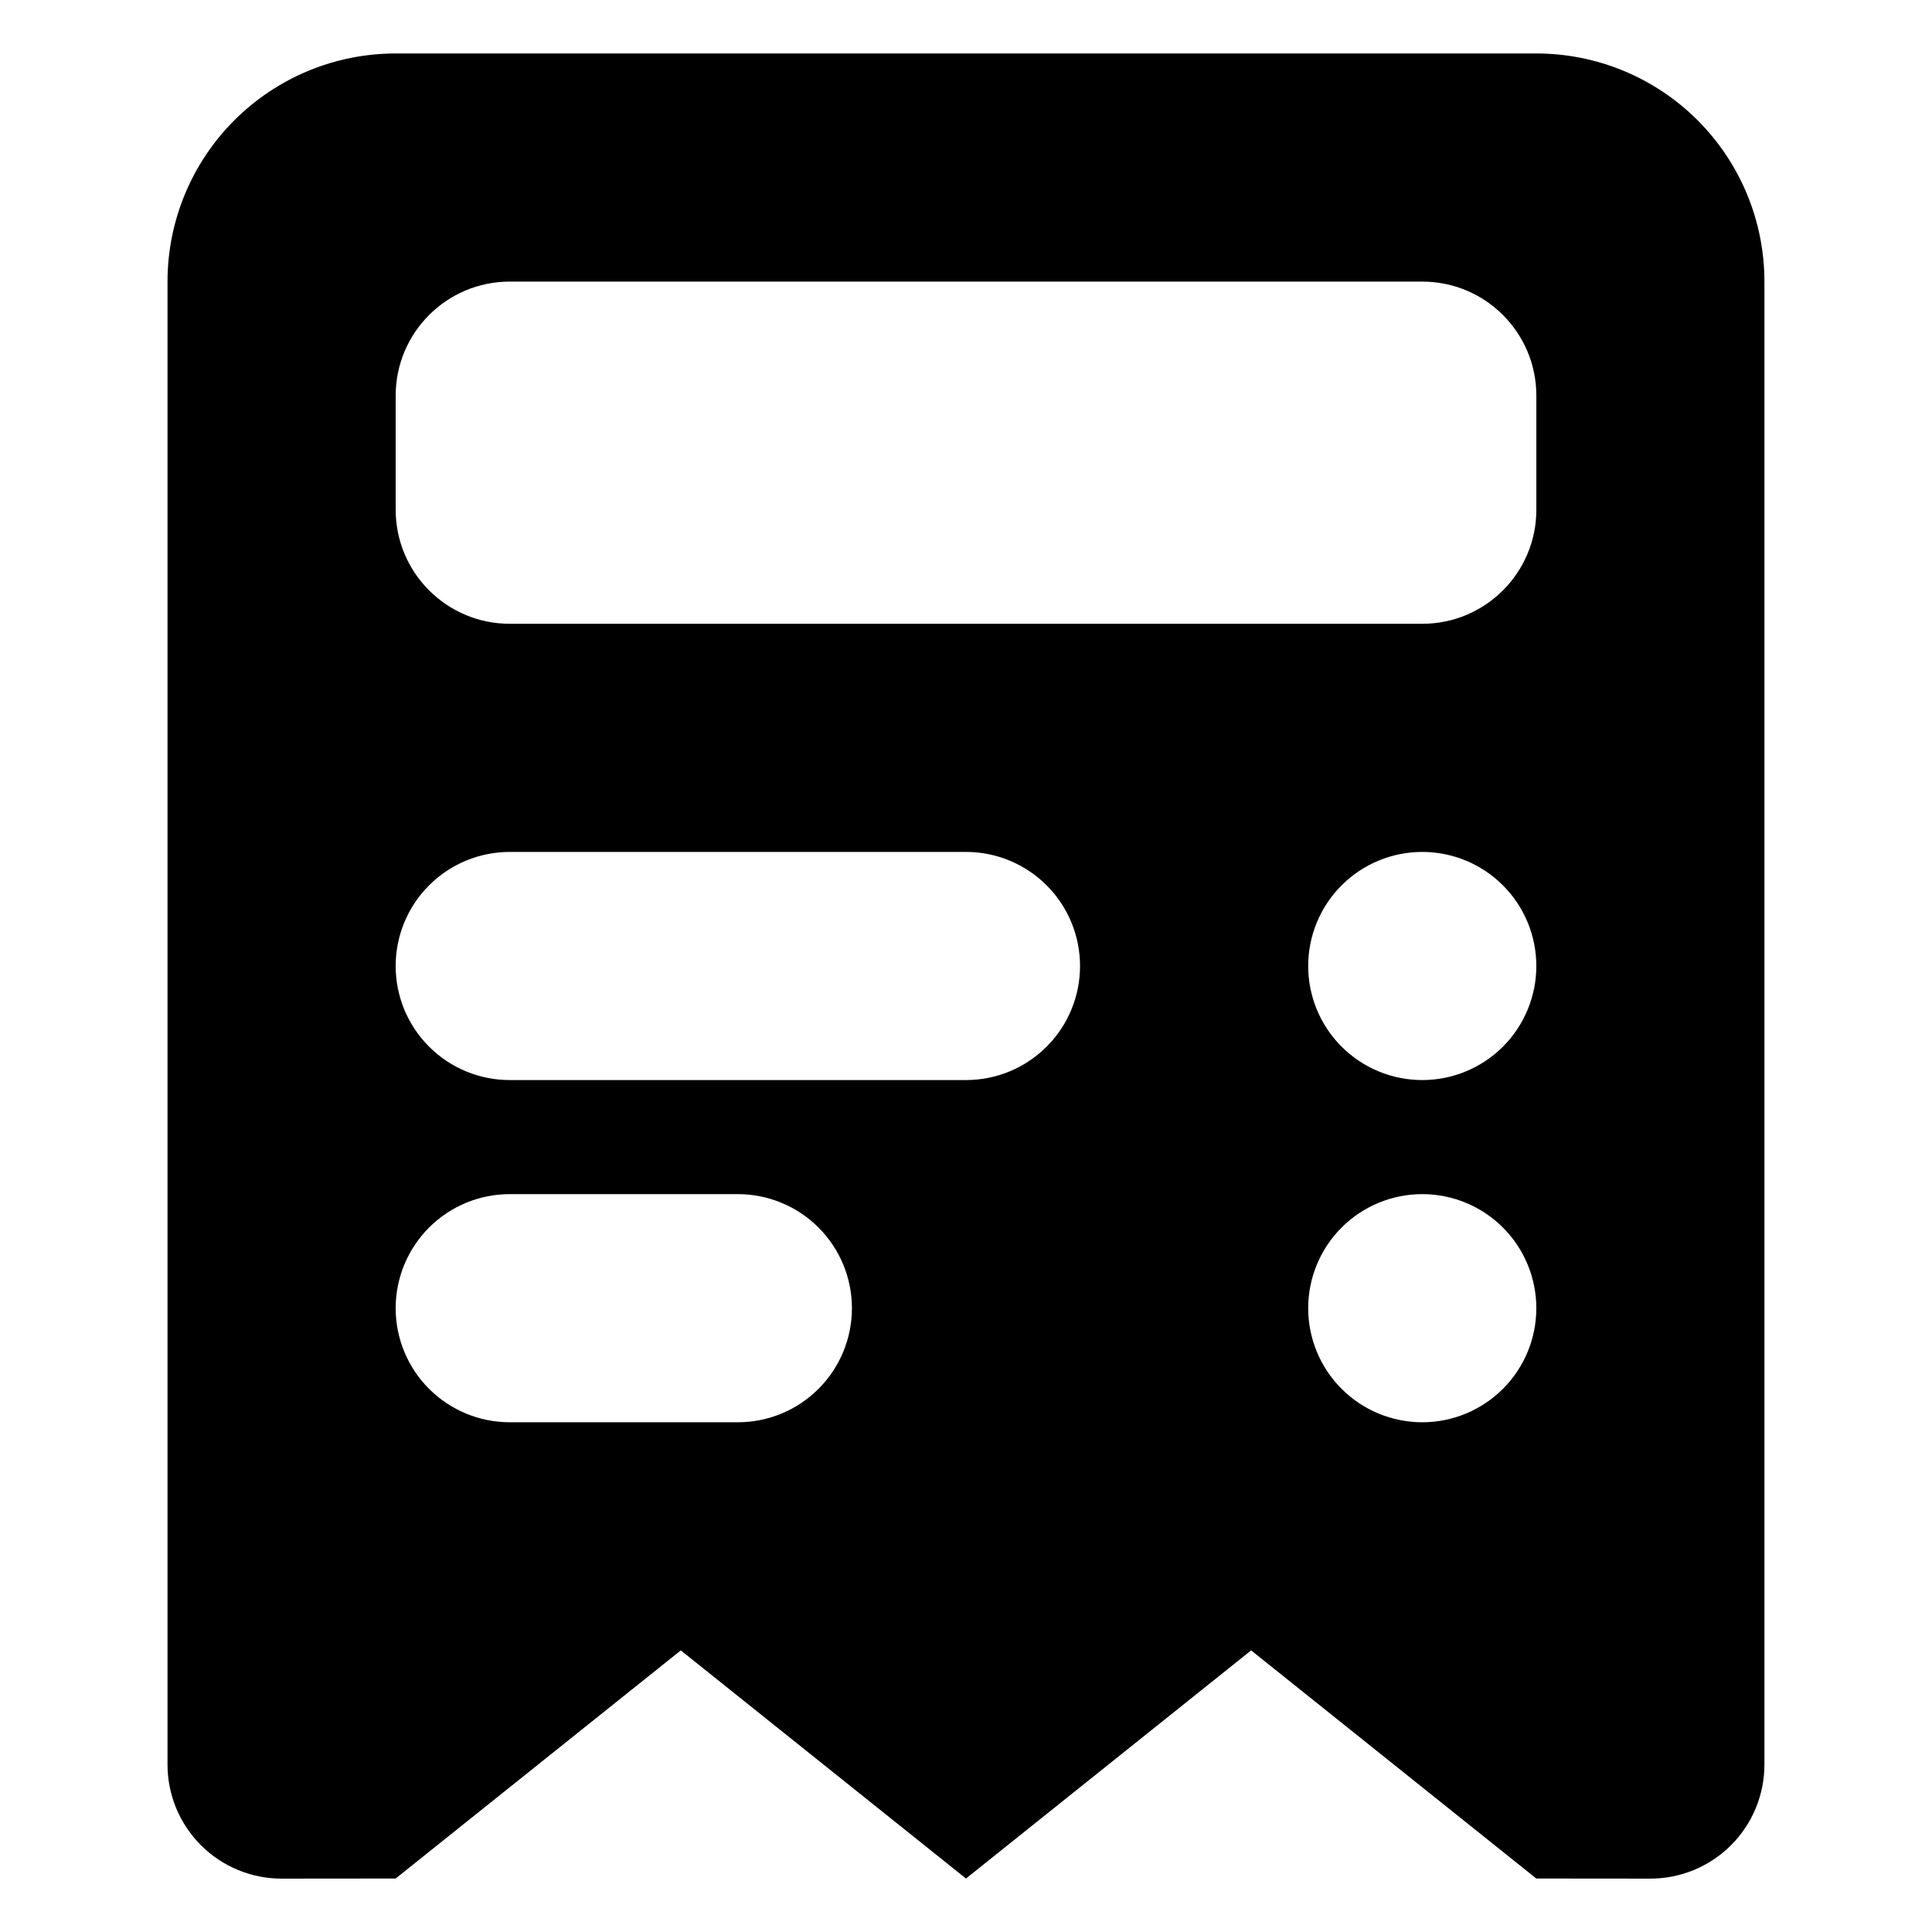
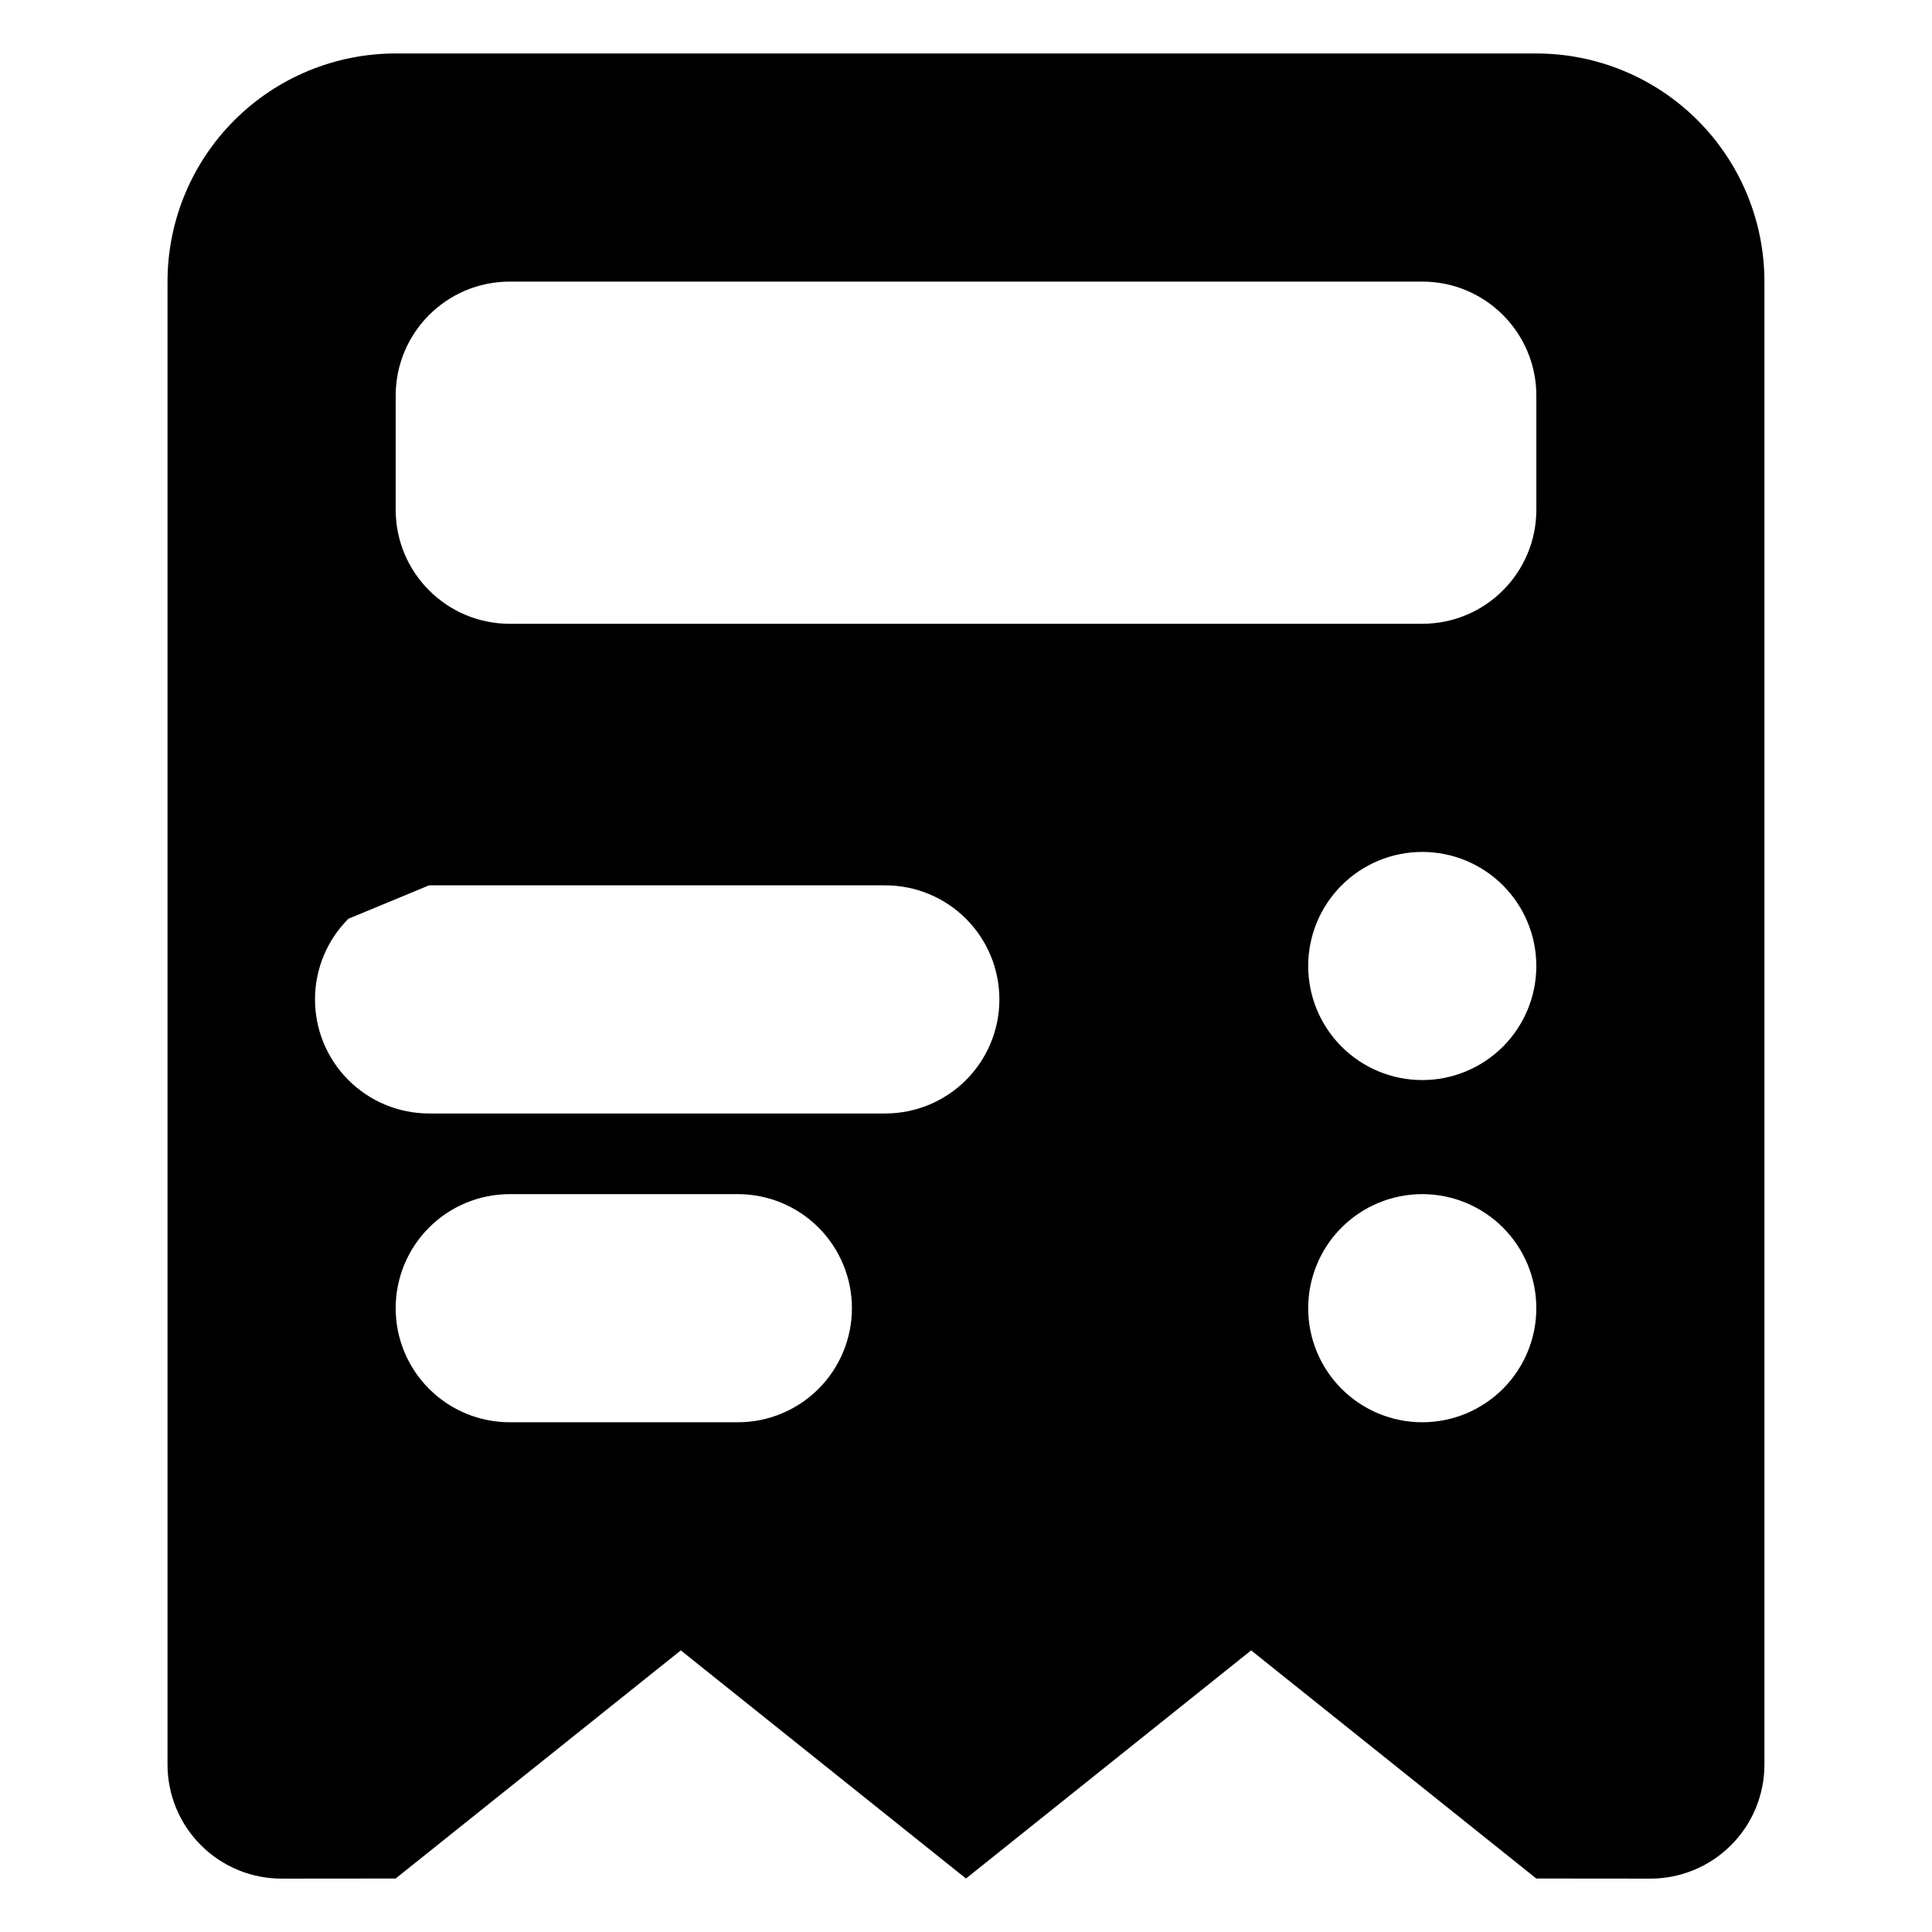
<svg xmlns="http://www.w3.org/2000/svg" fill="#000000" width="800px" height="800px" version="1.1" viewBox="144 144 512 512">
-   <path d="m551.14 158.17h-302.29c-16.035 0-31.41 6.367-42.75 17.707-11.336 11.336-17.707 26.715-17.707 42.75v393c0 3.977 0.785 7.914 2.309 11.59 1.527 3.672 3.762 7.008 6.578 9.816s6.16 5.035 9.836 6.547c3.68 1.516 7.621 2.289 11.598 2.273l30.137-0.027 75.57-60.457 75.574 60.457 75.57-60.457 75.57 60.457 30.137 0.027c3.981 0.016 7.918-0.758 11.598-2.273 3.68-1.512 7.019-3.738 9.836-6.547 2.816-2.809 5.055-6.144 6.578-9.816 1.523-3.676 2.309-7.613 2.309-11.59v-393c0-16.035-6.367-31.414-17.707-42.75-11.336-11.34-26.715-17.707-42.75-17.707zm-293.43 311.14c5.668-5.668 13.355-8.852 21.375-8.852h60.457c8.016 0 15.703 3.184 21.371 8.852 5.672 5.668 8.855 13.359 8.855 21.375 0 8.02-3.184 15.707-8.855 21.375-5.668 5.668-13.355 8.855-21.371 8.855h-60.457c-8.02 0-15.707-3.188-21.375-8.855-5.672-5.668-8.855-13.355-8.855-21.375 0-8.016 3.184-15.707 8.855-21.375zm0-90.684c5.668-5.672 13.355-8.855 21.375-8.855h120.91c8.016 0 15.703 3.184 21.375 8.855 5.668 5.668 8.852 13.355 8.852 21.375 0 8.016-3.184 15.703-8.852 21.375-5.672 5.668-13.359 8.852-21.375 8.852h-120.91c-8.02 0-15.707-3.184-21.375-8.852-5.672-5.672-8.855-13.359-8.855-21.375 0-8.02 3.184-15.707 8.855-21.375zm241.83 90.684c5.668-5.668 13.355-8.852 21.375-8.852 8.016 0 15.703 3.184 21.375 8.852 5.668 5.668 8.852 13.359 8.852 21.375 0 8.02-3.184 15.707-8.852 21.375-5.672 5.668-13.359 8.855-21.375 8.855-8.02 0-15.707-3.188-21.375-8.855-5.672-5.668-8.855-13.355-8.855-21.375 0-8.016 3.184-15.707 8.855-21.375zm0-90.684c5.668-5.672 13.355-8.855 21.375-8.855 8.016 0 15.703 3.184 21.375 8.855 5.668 5.668 8.852 13.355 8.852 21.375 0 8.016-3.184 15.703-8.852 21.375-5.672 5.668-13.359 8.852-21.375 8.852-8.02 0-15.707-3.184-21.375-8.852-5.672-5.672-8.855-13.359-8.855-21.375 0-8.02 3.184-15.707 8.855-21.375zm-220.45-160h241.83c16.695 0 30.227 13.531 30.227 30.227v30.23c0 16.691-13.531 30.227-30.227 30.227h-241.83c-16.695 0-30.23-13.535-30.23-30.227v-30.23c0-16.695 13.535-30.227 30.23-30.227z" fill-rule="evenodd" />
+   <path d="m551.14 158.17h-302.29c-16.035 0-31.41 6.367-42.75 17.707-11.336 11.336-17.707 26.715-17.707 42.75v393c0 3.977 0.785 7.914 2.309 11.59 1.527 3.672 3.762 7.008 6.578 9.816s6.16 5.035 9.836 6.547c3.68 1.516 7.621 2.289 11.598 2.273l30.137-0.027 75.57-60.457 75.574 60.457 75.57-60.457 75.57 60.457 30.137 0.027c3.981 0.016 7.918-0.758 11.598-2.273 3.68-1.512 7.019-3.738 9.836-6.547 2.816-2.809 5.055-6.144 6.578-9.816 1.523-3.676 2.309-7.613 2.309-11.59v-393c0-16.035-6.367-31.414-17.707-42.75-11.336-11.34-26.715-17.707-42.75-17.707zm-293.43 311.14c5.668-5.668 13.355-8.852 21.375-8.852h60.457c8.016 0 15.703 3.184 21.371 8.852 5.672 5.668 8.855 13.359 8.855 21.375 0 8.02-3.184 15.707-8.855 21.375-5.668 5.668-13.355 8.855-21.371 8.855h-60.457c-8.02 0-15.707-3.188-21.375-8.855-5.672-5.668-8.855-13.355-8.855-21.375 0-8.016 3.184-15.707 8.855-21.375zm0-90.684h120.91c8.016 0 15.703 3.184 21.375 8.855 5.668 5.668 8.852 13.355 8.852 21.375 0 8.016-3.184 15.703-8.852 21.375-5.672 5.668-13.359 8.852-21.375 8.852h-120.91c-8.02 0-15.707-3.184-21.375-8.852-5.672-5.672-8.855-13.359-8.855-21.375 0-8.02 3.184-15.707 8.855-21.375zm241.83 90.684c5.668-5.668 13.355-8.852 21.375-8.852 8.016 0 15.703 3.184 21.375 8.852 5.668 5.668 8.852 13.359 8.852 21.375 0 8.02-3.184 15.707-8.852 21.375-5.672 5.668-13.359 8.855-21.375 8.855-8.02 0-15.707-3.188-21.375-8.855-5.672-5.668-8.855-13.355-8.855-21.375 0-8.016 3.184-15.707 8.855-21.375zm0-90.684c5.668-5.672 13.355-8.855 21.375-8.855 8.016 0 15.703 3.184 21.375 8.855 5.668 5.668 8.852 13.355 8.852 21.375 0 8.016-3.184 15.703-8.852 21.375-5.672 5.668-13.359 8.852-21.375 8.852-8.02 0-15.707-3.184-21.375-8.852-5.672-5.672-8.855-13.359-8.855-21.375 0-8.02 3.184-15.707 8.855-21.375zm-220.45-160h241.83c16.695 0 30.227 13.531 30.227 30.227v30.23c0 16.691-13.531 30.227-30.227 30.227h-241.83c-16.695 0-30.23-13.535-30.23-30.227v-30.23c0-16.695 13.535-30.227 30.23-30.227z" fill-rule="evenodd" />
</svg>